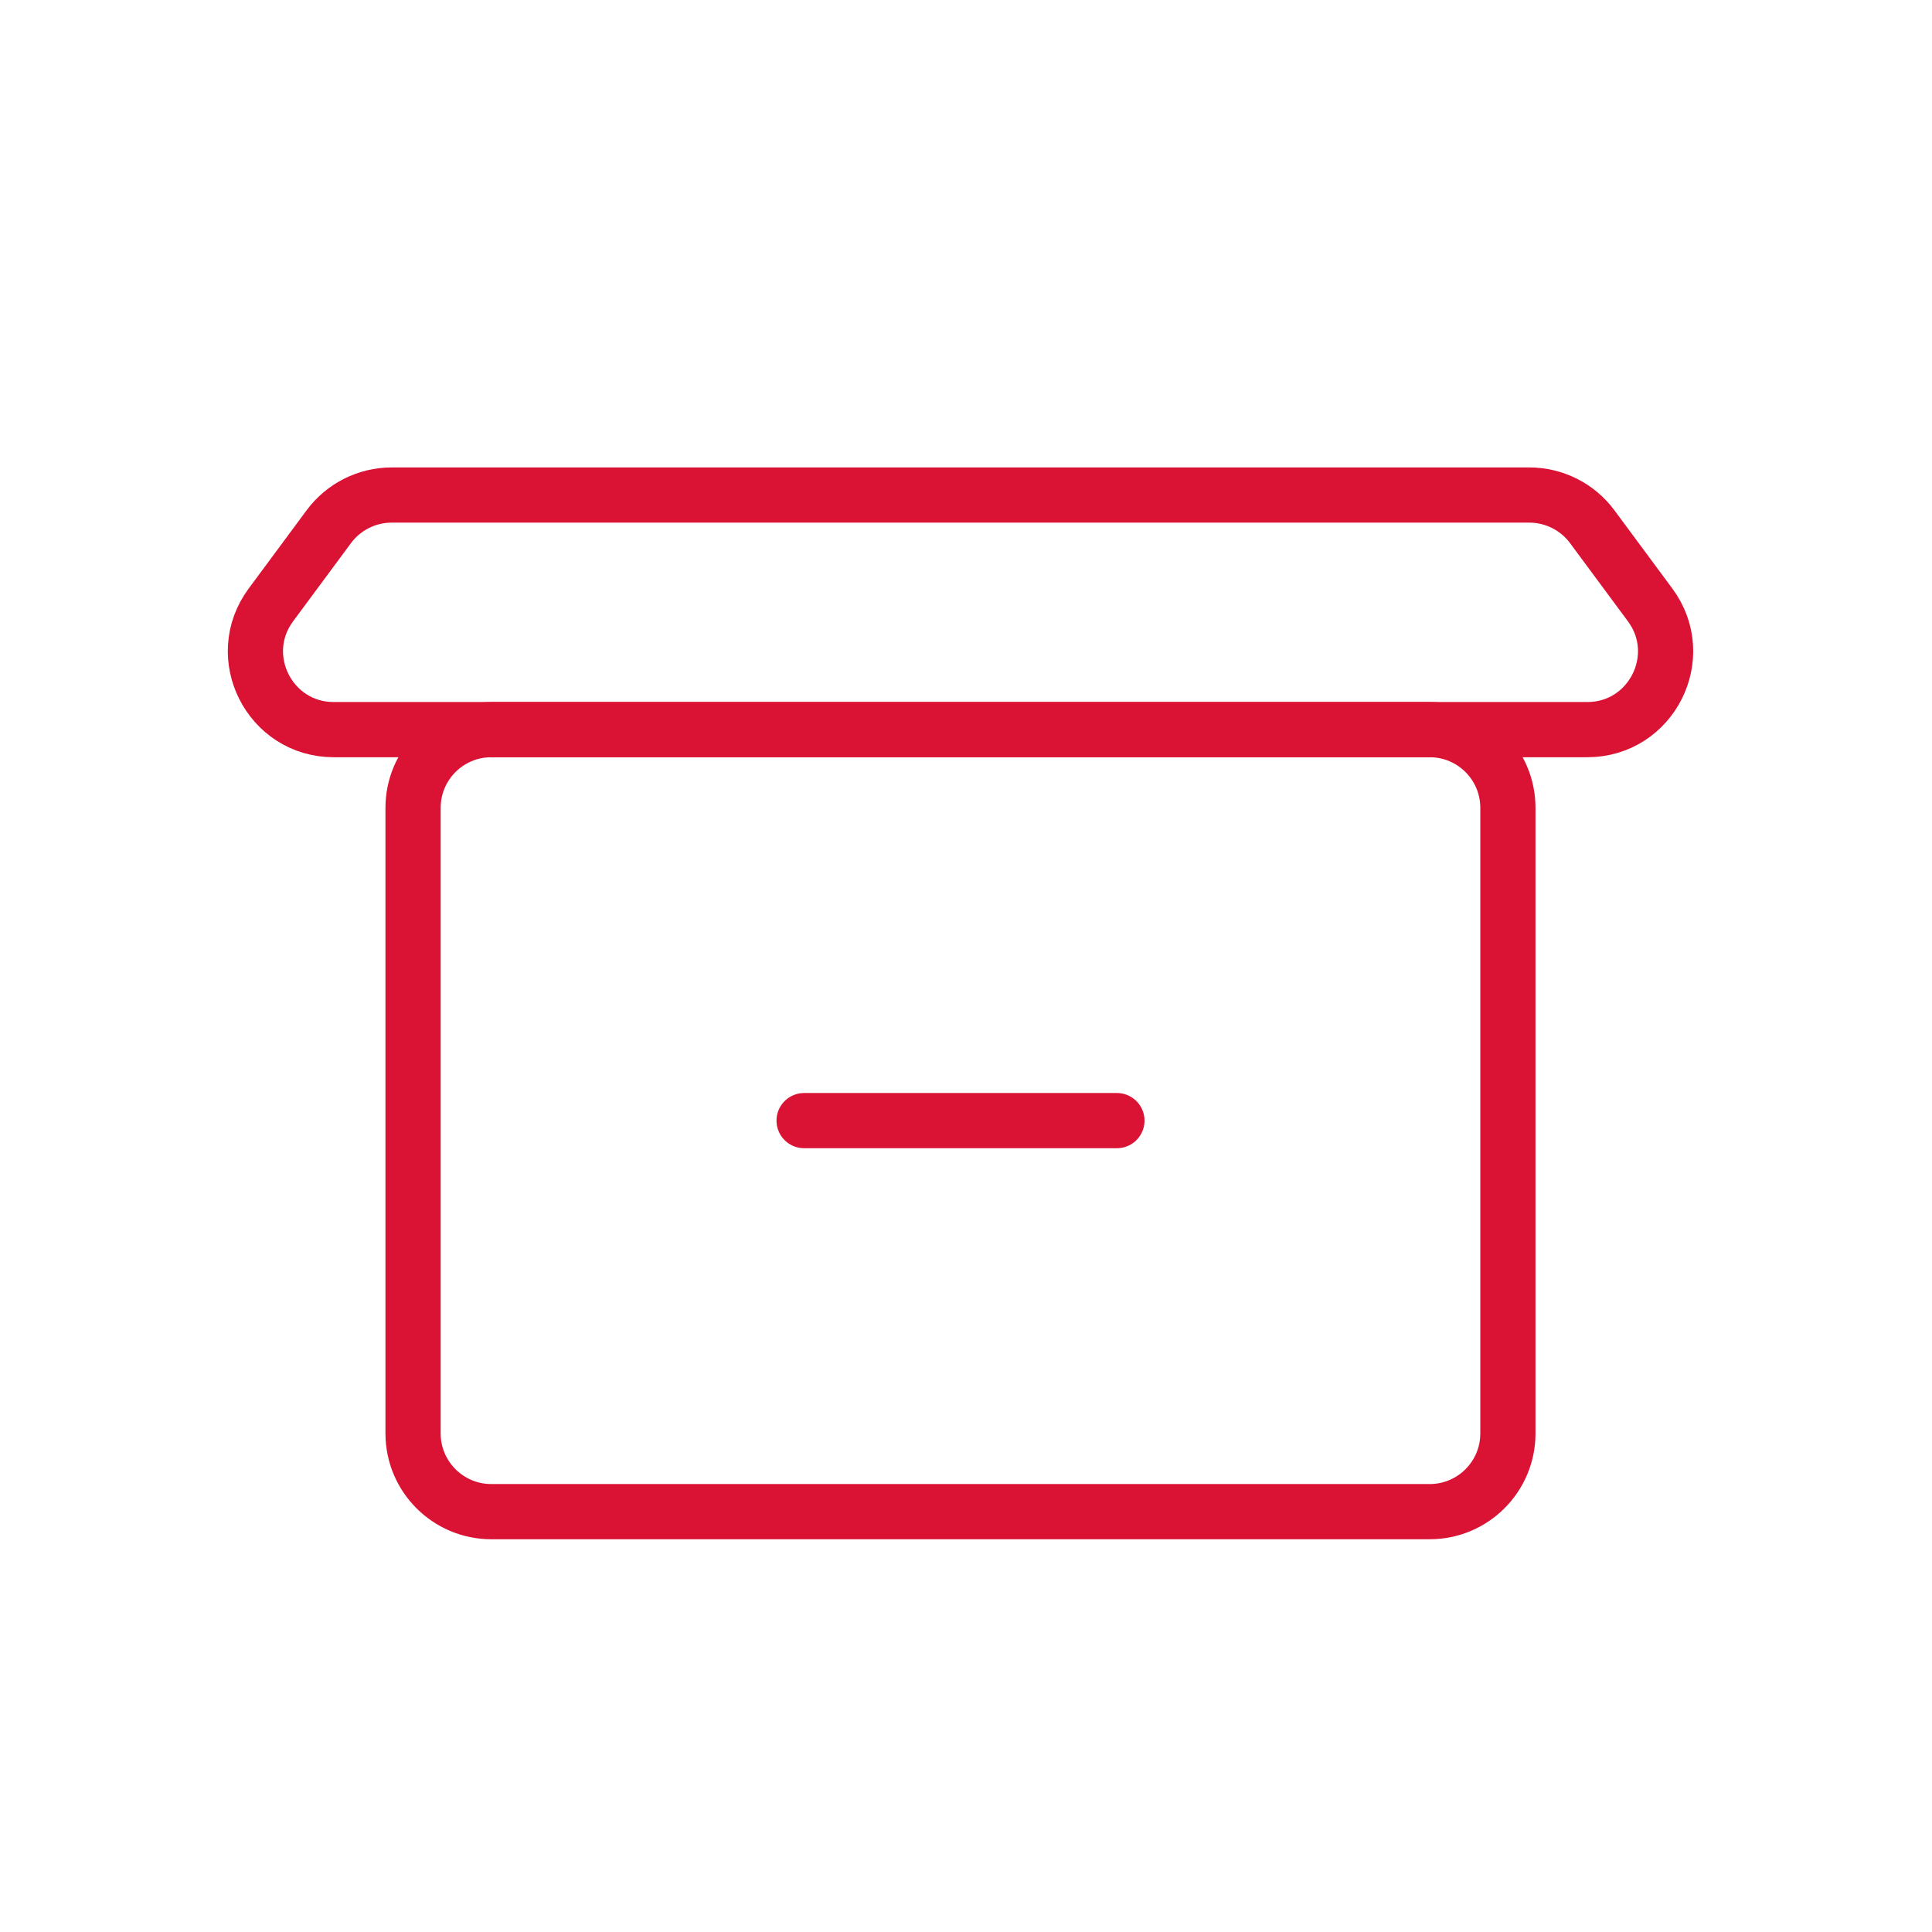
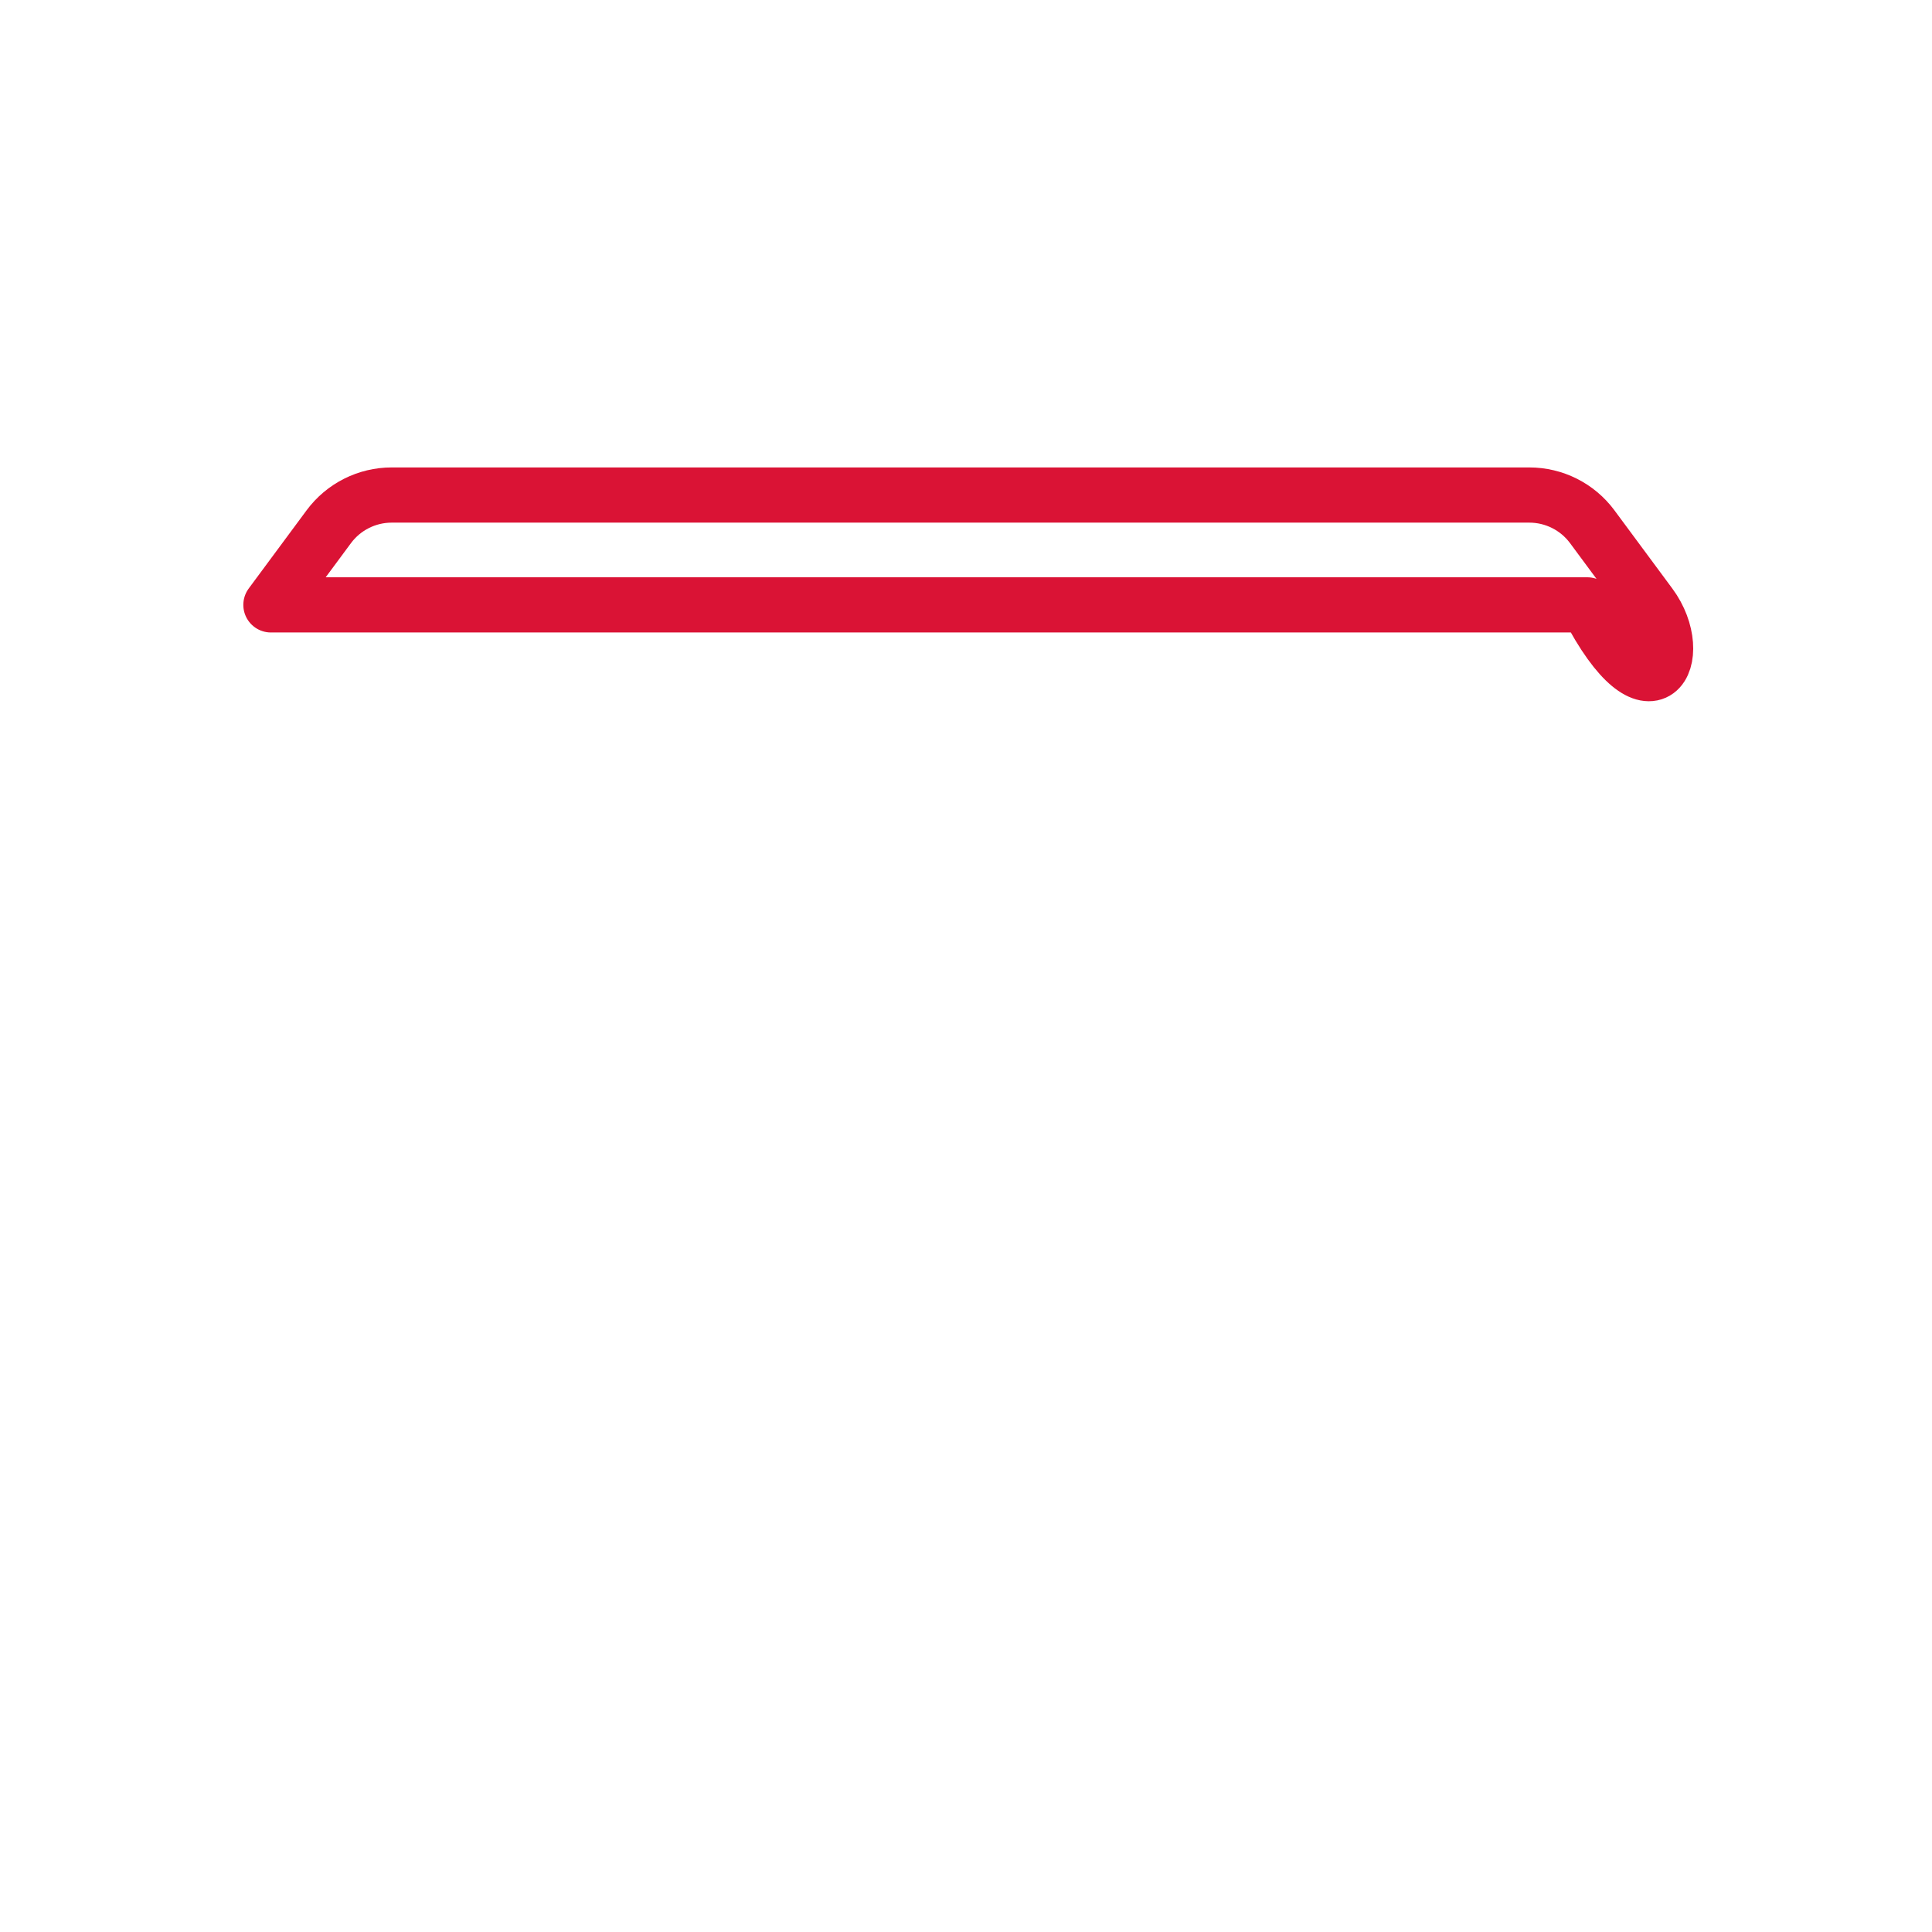
<svg xmlns="http://www.w3.org/2000/svg" width="35" height="35" viewBox="0 0 35 35" fill="none">
-   <path d="M25.9 13.218H8.9C8.118 13.218 7.483 13.852 7.483 14.635V25.968C7.483 26.75 8.118 27.385 8.9 27.385H25.9C26.683 27.385 27.317 26.75 27.317 25.968V14.635C27.317 13.852 26.683 13.218 25.9 13.218Z" stroke="#DA1335" stroke-linecap="round" stroke-linejoin="round" />
-   <path d="M14.567 20.301H20.234" stroke="#DA1335" stroke-linecap="round" stroke-linejoin="round" />
-   <path d="M27.705 8.968H7.096C6.647 8.968 6.224 9.181 5.957 9.541L4.908 10.958C4.215 11.893 4.883 13.218 6.046 13.218H28.755C29.918 13.218 30.586 11.893 29.893 10.958L28.844 9.541C28.577 9.181 28.154 8.968 27.705 8.968Z" stroke="#DA1335" stroke-linecap="round" stroke-linejoin="round" />
+   <path d="M27.705 8.968H7.096C6.647 8.968 6.224 9.181 5.957 9.541L4.908 10.958H28.755C29.918 13.218 30.586 11.893 29.893 10.958L28.844 9.541C28.577 9.181 28.154 8.968 27.705 8.968Z" stroke="#DA1335" stroke-linecap="round" stroke-linejoin="round" />
</svg>